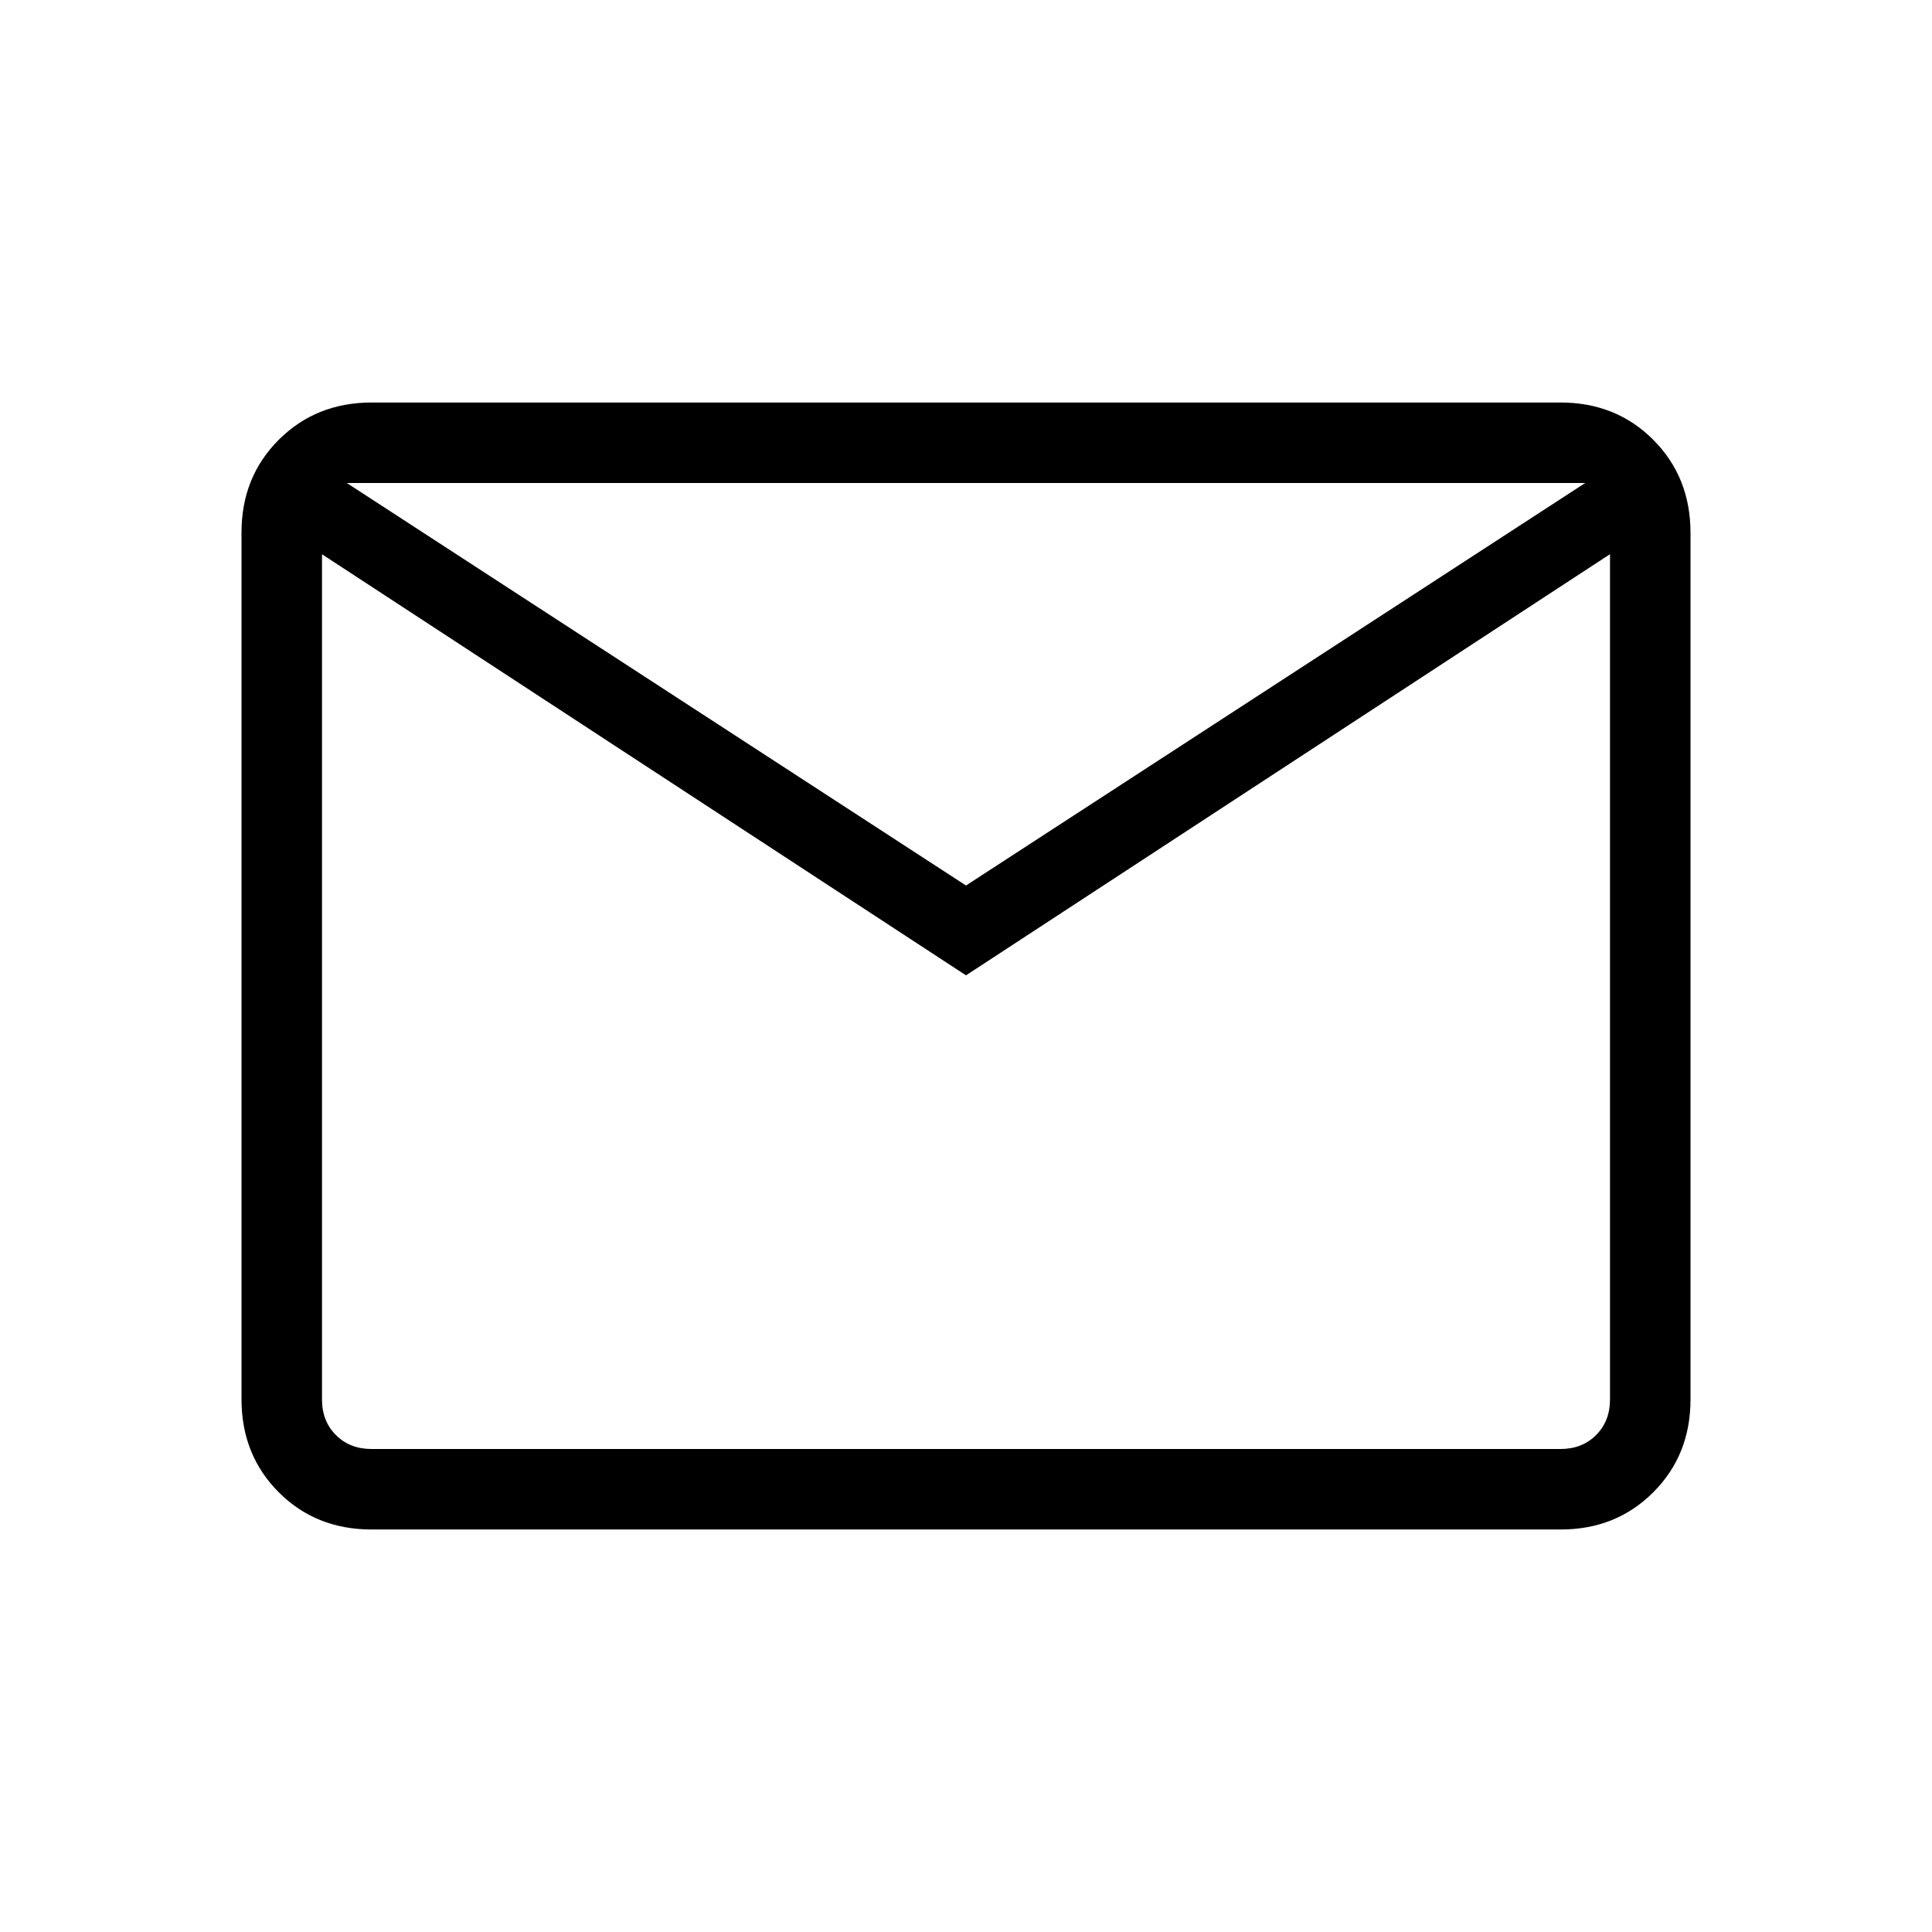
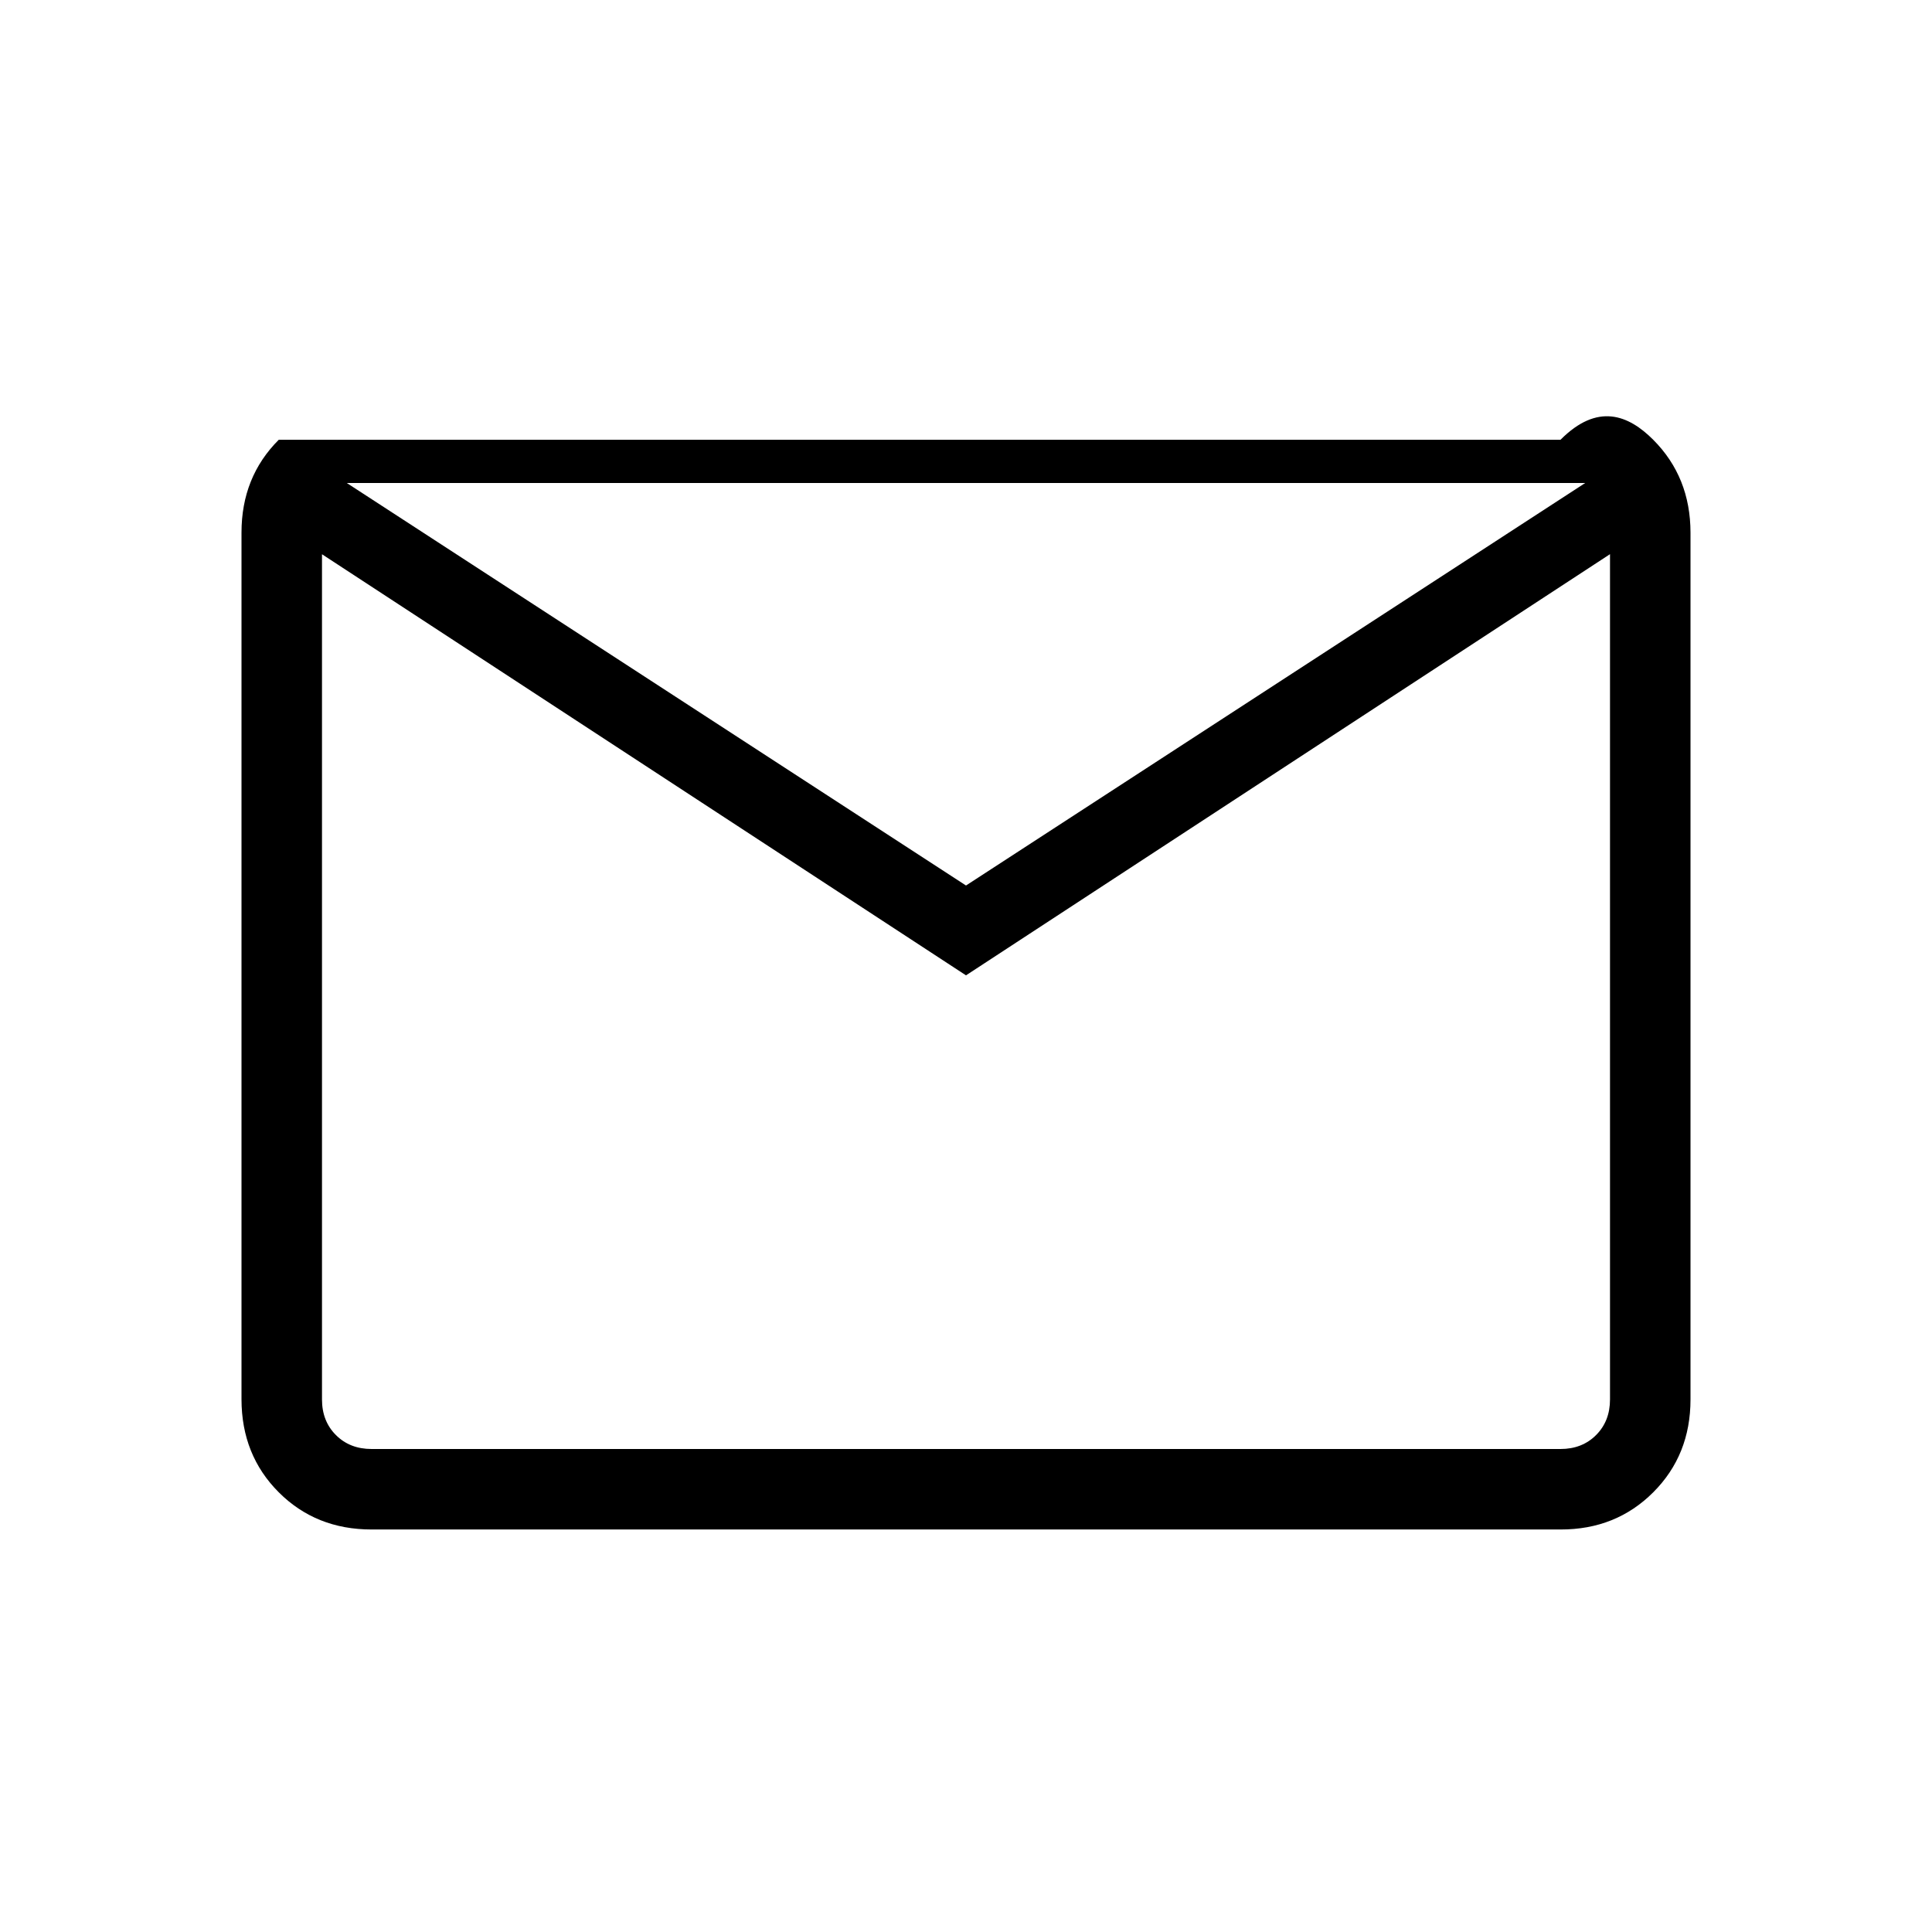
<svg xmlns="http://www.w3.org/2000/svg" width="80" height="80" viewBox="0 0 80 80" fill="none">
-   <path d="M15.387 63.333C13.851 63.333 12.57 62.82 11.543 61.793C10.517 60.767 10.002 59.484 10 57.947V22.053C10 20.518 10.514 19.237 11.543 18.21C12.572 17.183 13.852 16.669 15.383 16.667H64.617C66.15 16.667 67.43 17.181 68.457 18.21C69.483 19.239 69.998 20.52 70 22.053V57.95C70 59.483 69.486 60.764 68.457 61.793C67.428 62.822 66.148 63.336 64.617 63.333H15.387ZM40 40.387L13.333 22.95V57.95C13.333 58.548 13.526 59.039 13.91 59.423C14.294 59.808 14.787 60 15.387 60H64.617C65.214 60 65.706 59.808 66.09 59.423C66.474 59.039 66.667 58.547 66.667 57.947V22.947L40 40.387ZM40 36.667L65.64 20H14.36L40 36.667ZM13.333 22.95V20V57.95C13.333 58.548 13.526 59.039 13.91 59.423C14.294 59.808 14.787 60 15.387 60H13.333V22.95Z" fill="black" />
+   <path d="M15.387 63.333C13.851 63.333 12.57 62.82 11.543 61.793C10.517 60.767 10.002 59.484 10 57.947V22.053C10 20.518 10.514 19.237 11.543 18.21H64.617C66.15 16.667 67.43 17.181 68.457 18.21C69.483 19.239 69.998 20.52 70 22.053V57.95C70 59.483 69.486 60.764 68.457 61.793C67.428 62.822 66.148 63.336 64.617 63.333H15.387ZM40 40.387L13.333 22.95V57.95C13.333 58.548 13.526 59.039 13.91 59.423C14.294 59.808 14.787 60 15.387 60H64.617C65.214 60 65.706 59.808 66.09 59.423C66.474 59.039 66.667 58.547 66.667 57.947V22.947L40 40.387ZM40 36.667L65.64 20H14.36L40 36.667ZM13.333 22.95V20V57.95C13.333 58.548 13.526 59.039 13.91 59.423C14.294 59.808 14.787 60 15.387 60H13.333V22.95Z" fill="black" />
</svg>